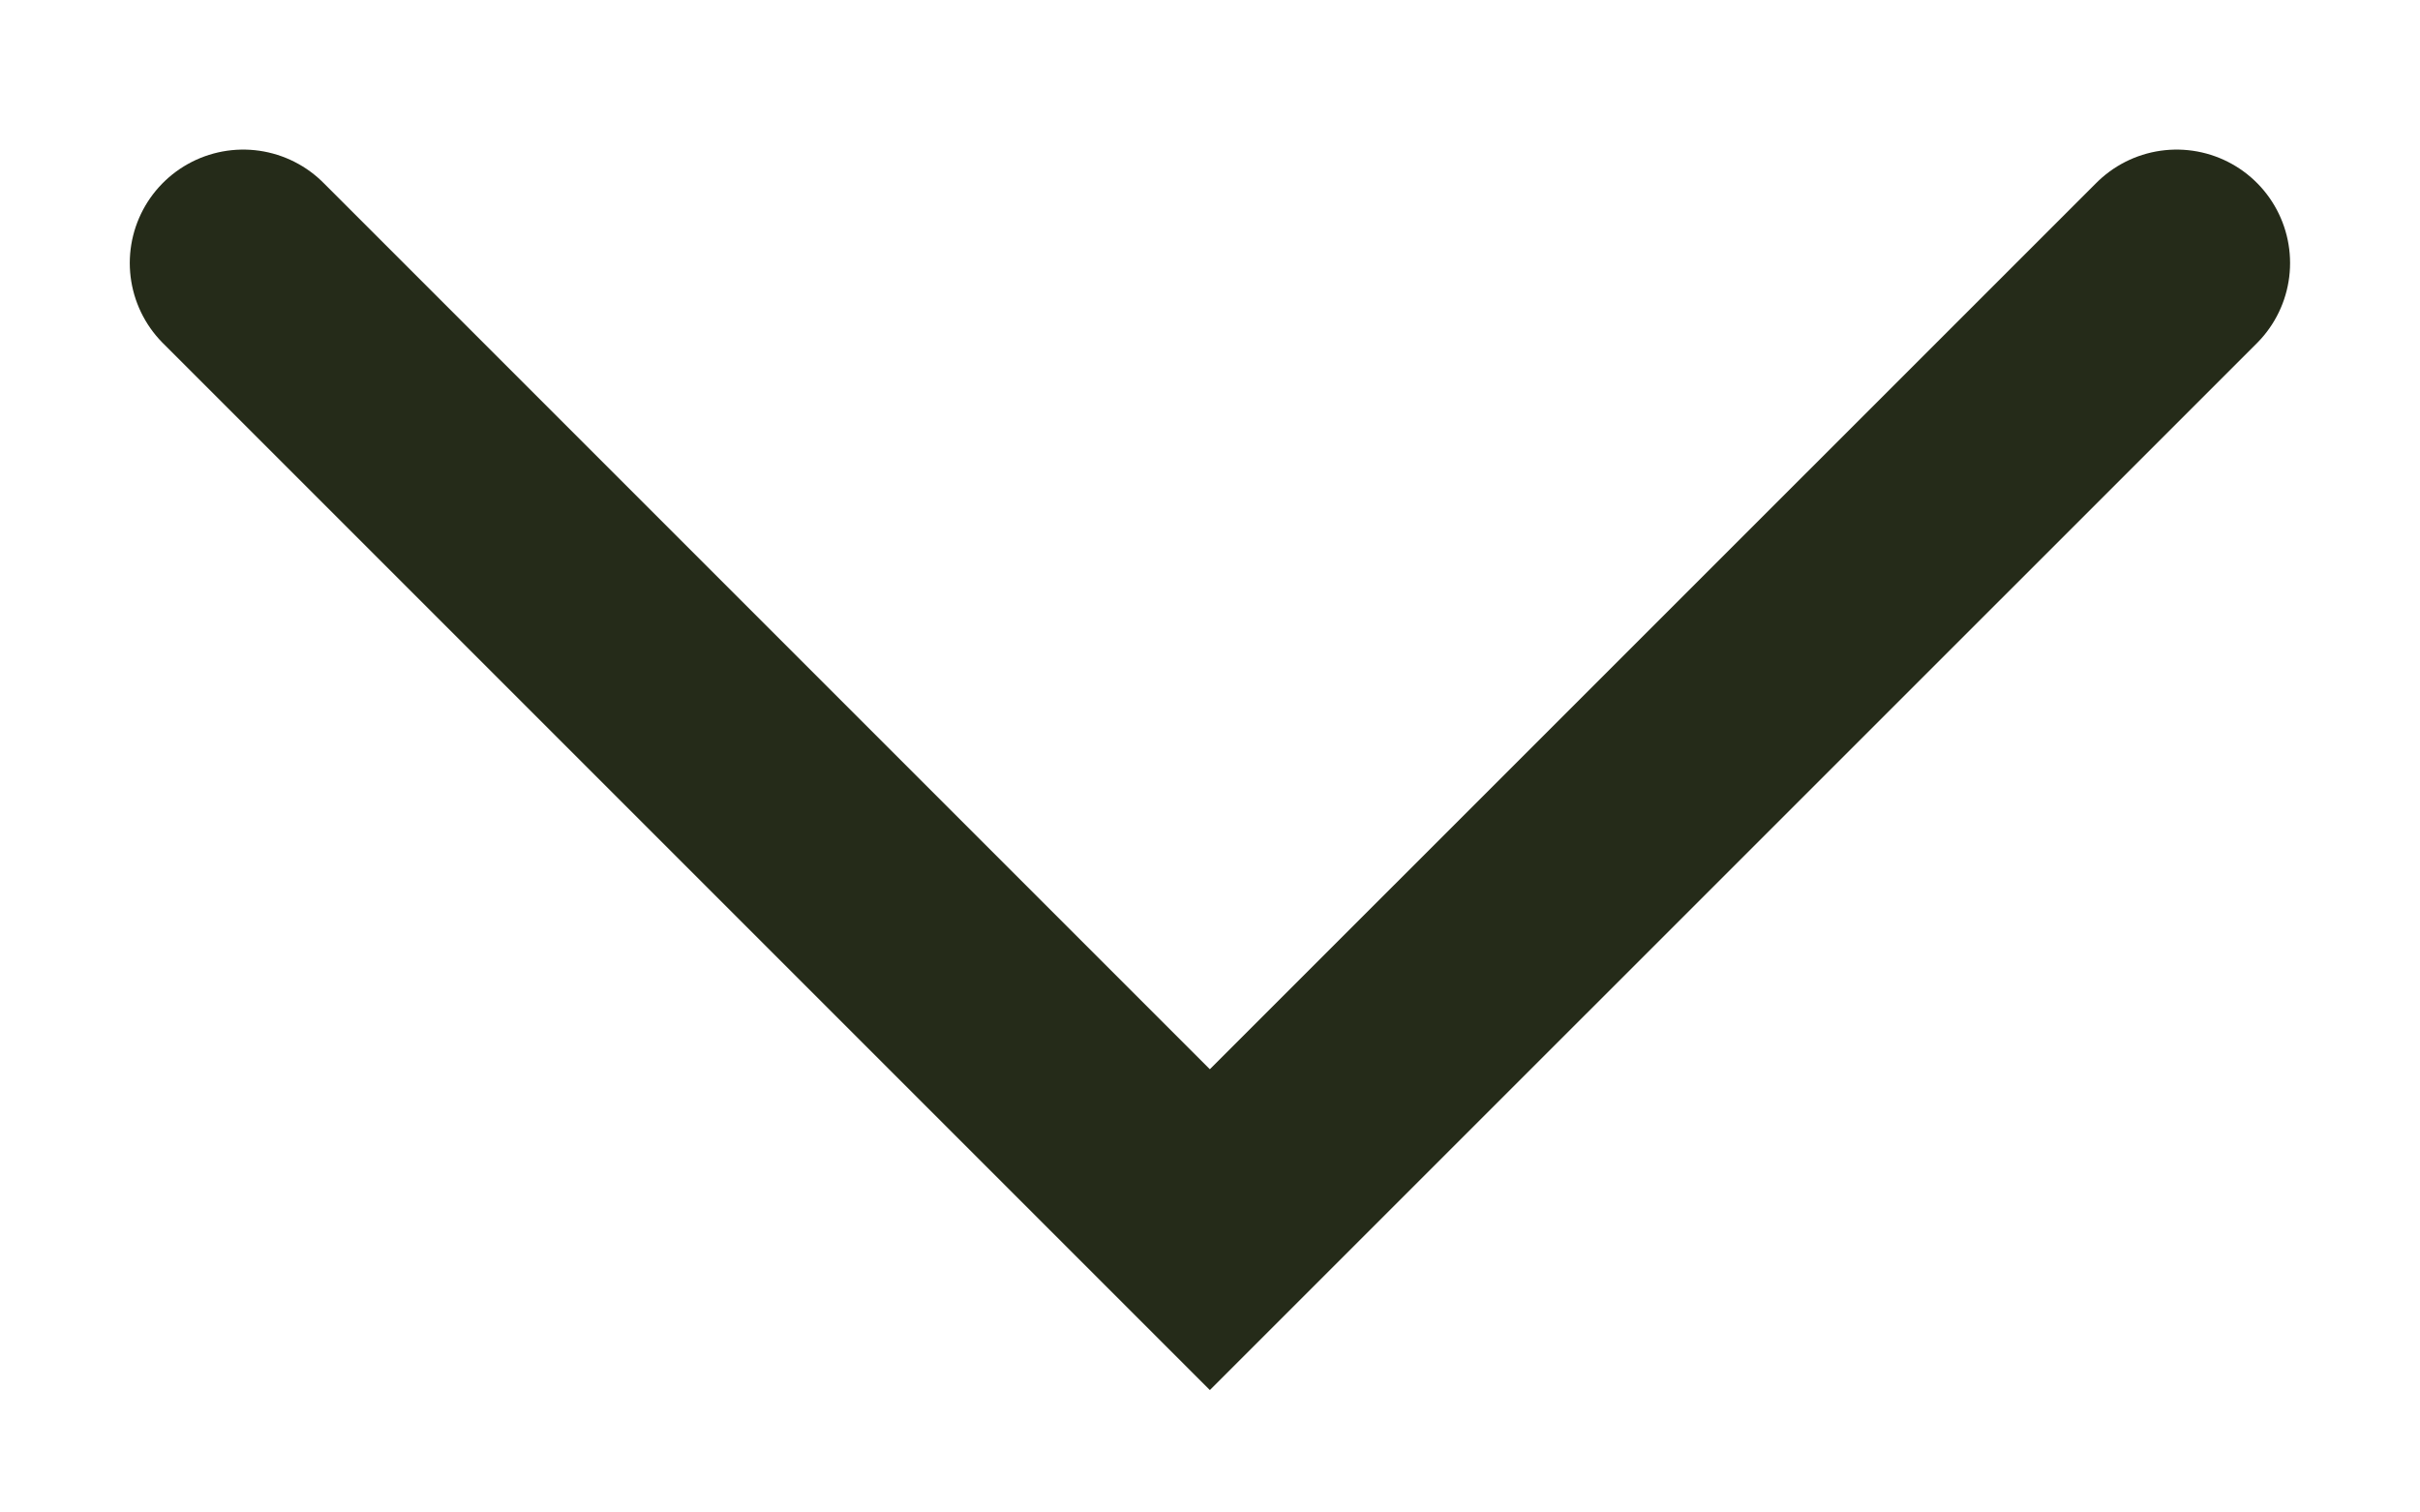
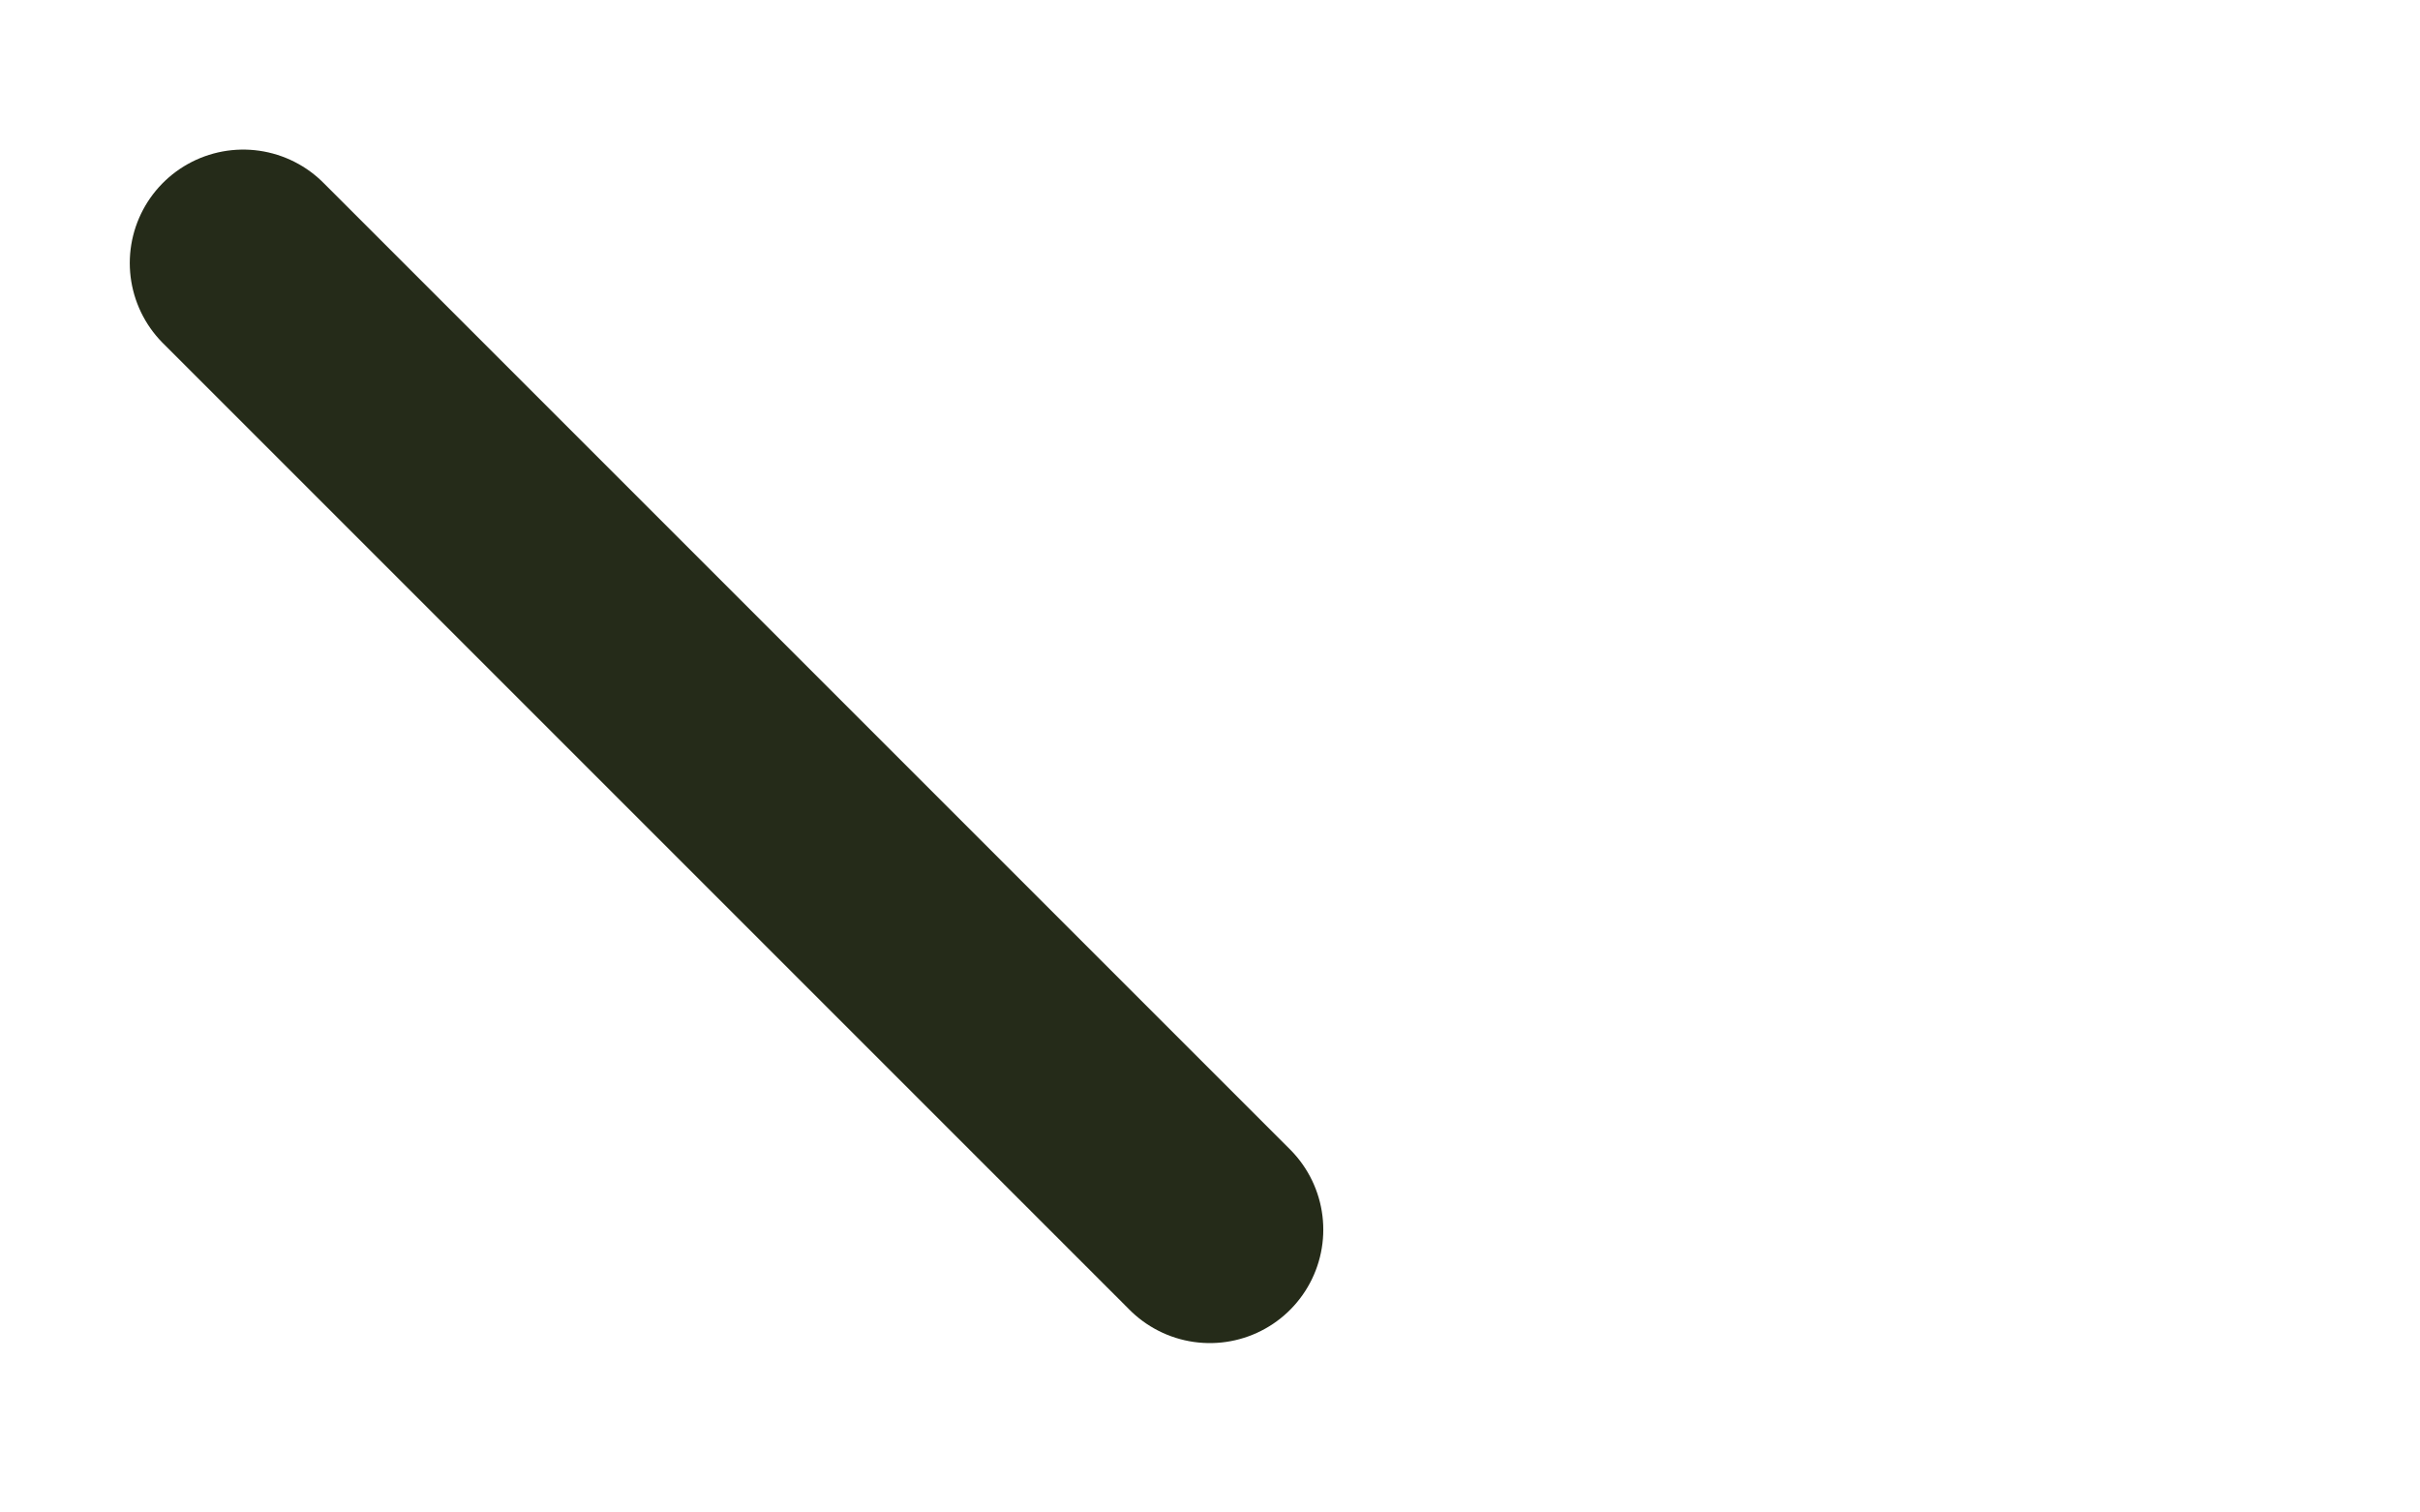
<svg xmlns="http://www.w3.org/2000/svg" width="16" height="10" viewBox="0 0 16 10" fill="none">
-   <path d="M1.608 1.739L7.999 8.13L14.391 1.739" stroke="#252B19" stroke-width="1.5" stroke-linecap="round" />
+   <path d="M1.608 1.739L7.999 8.13" stroke="#252B19" stroke-width="1.5" stroke-linecap="round" />
</svg>